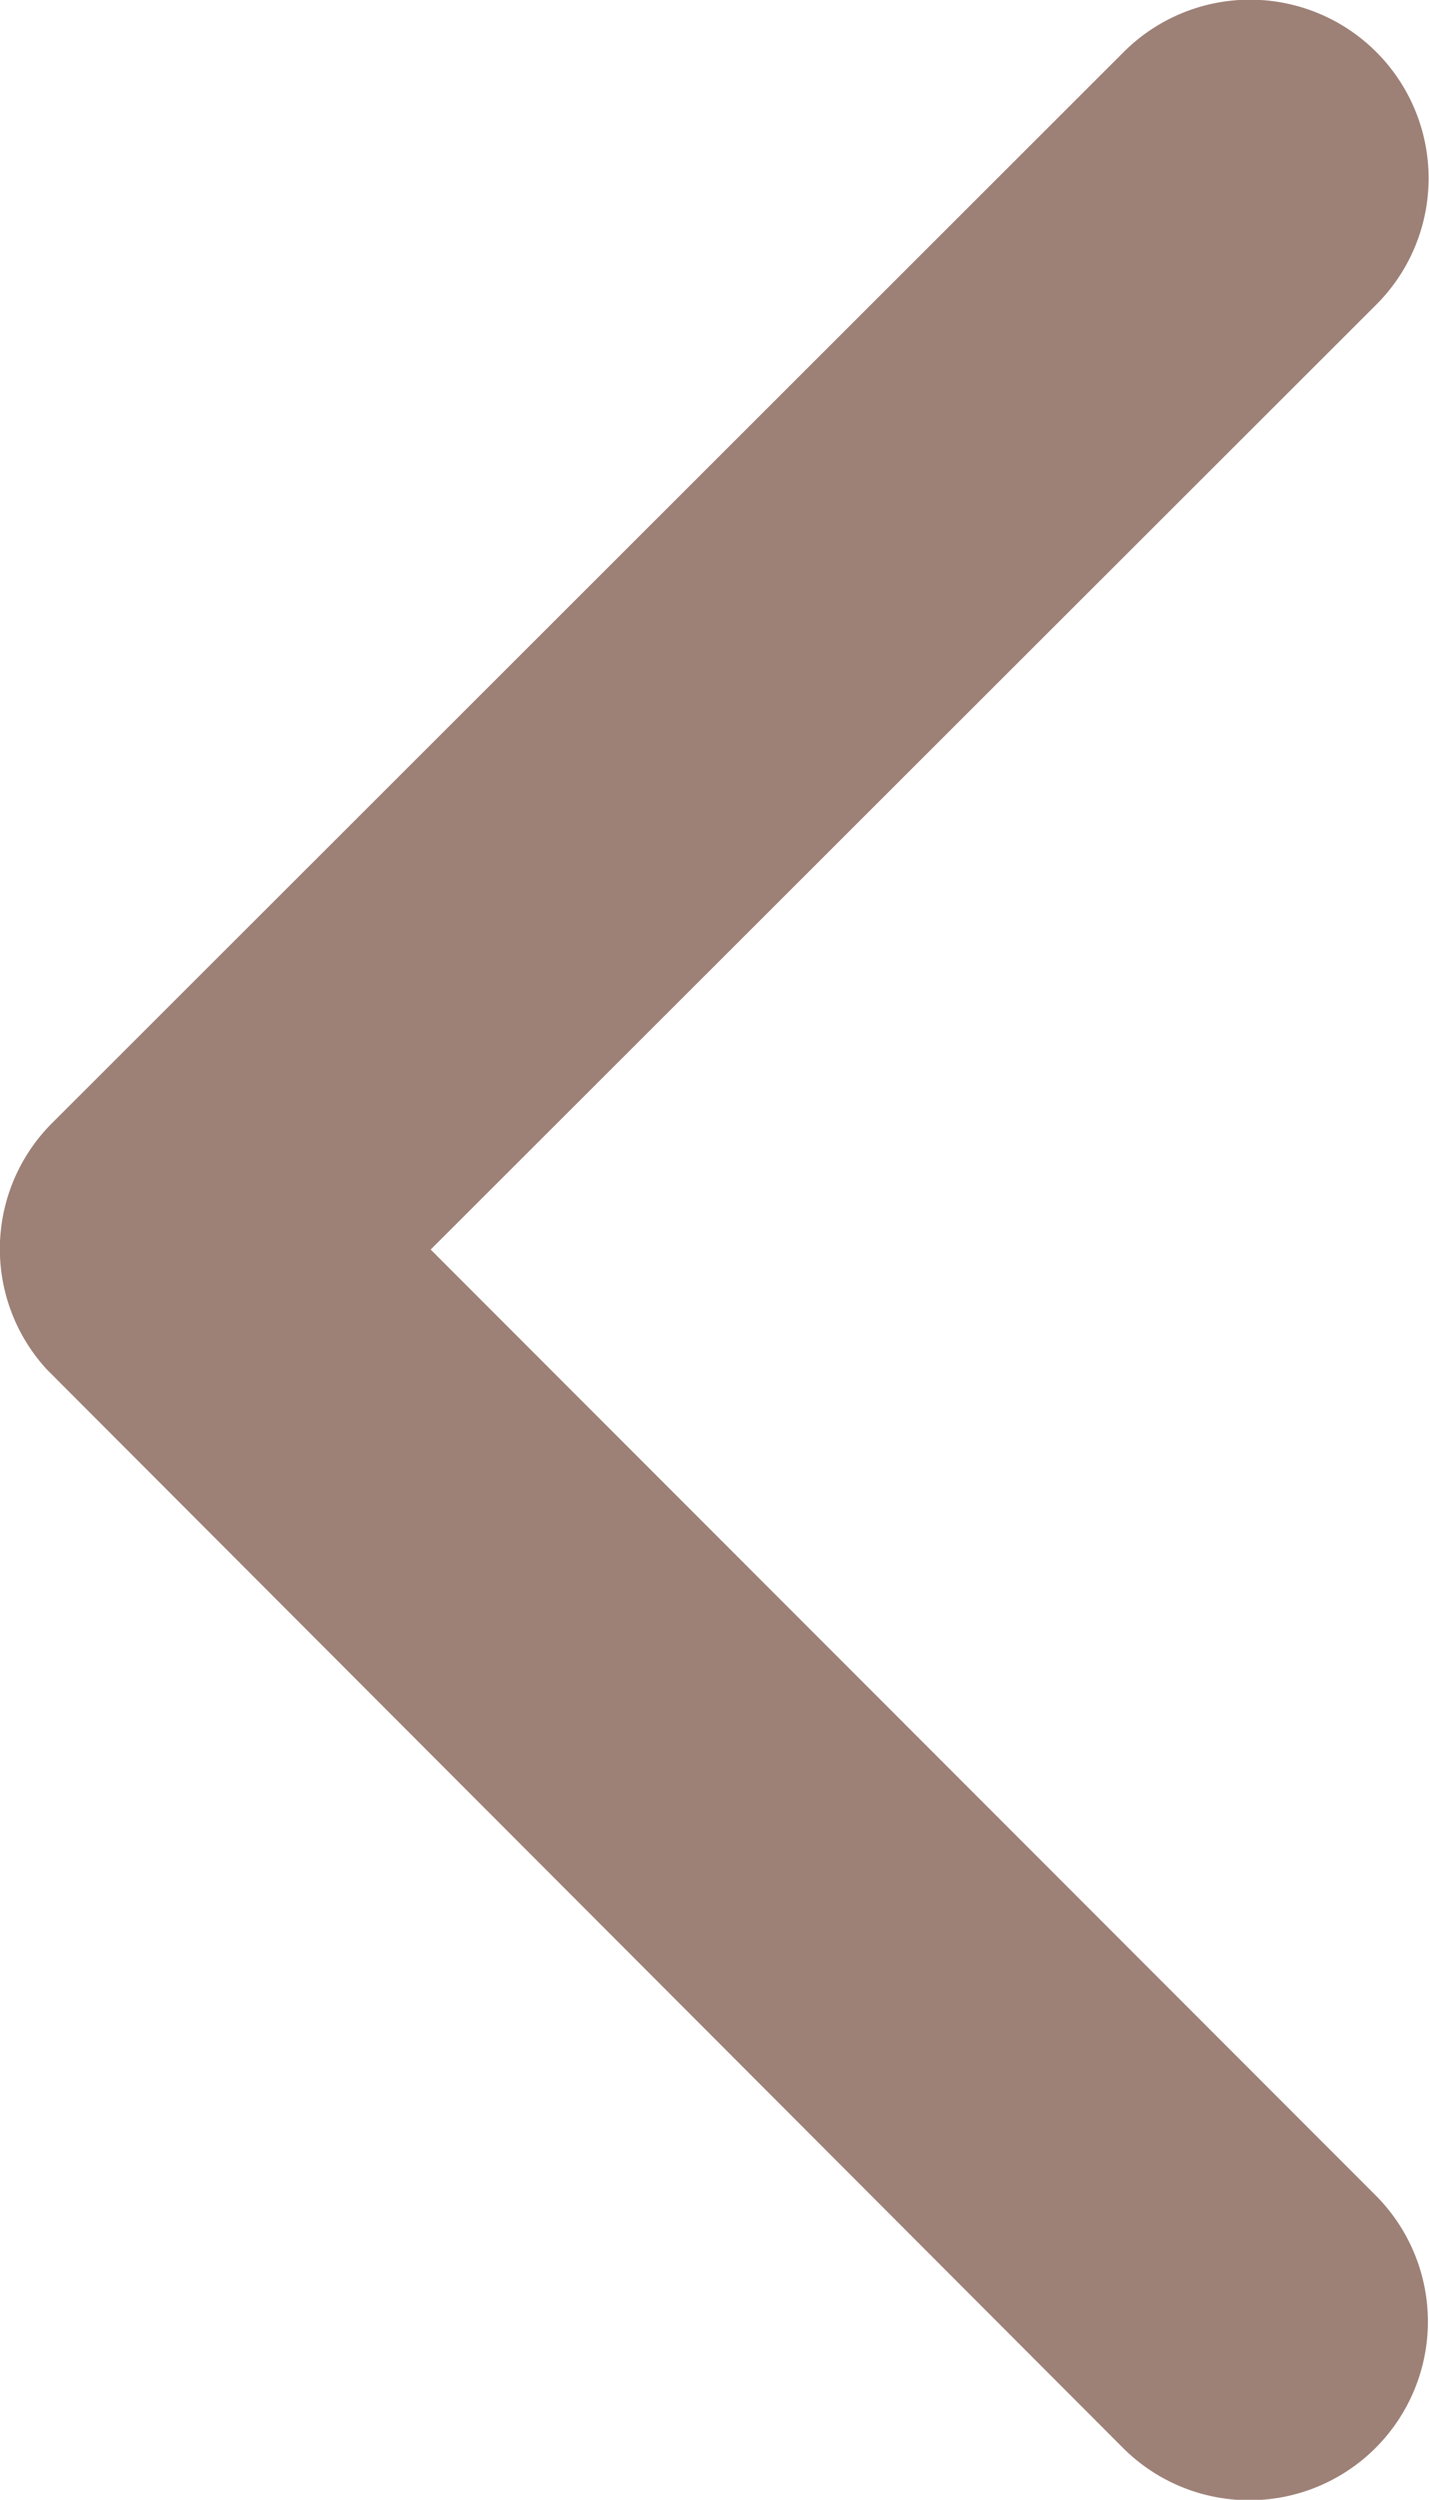
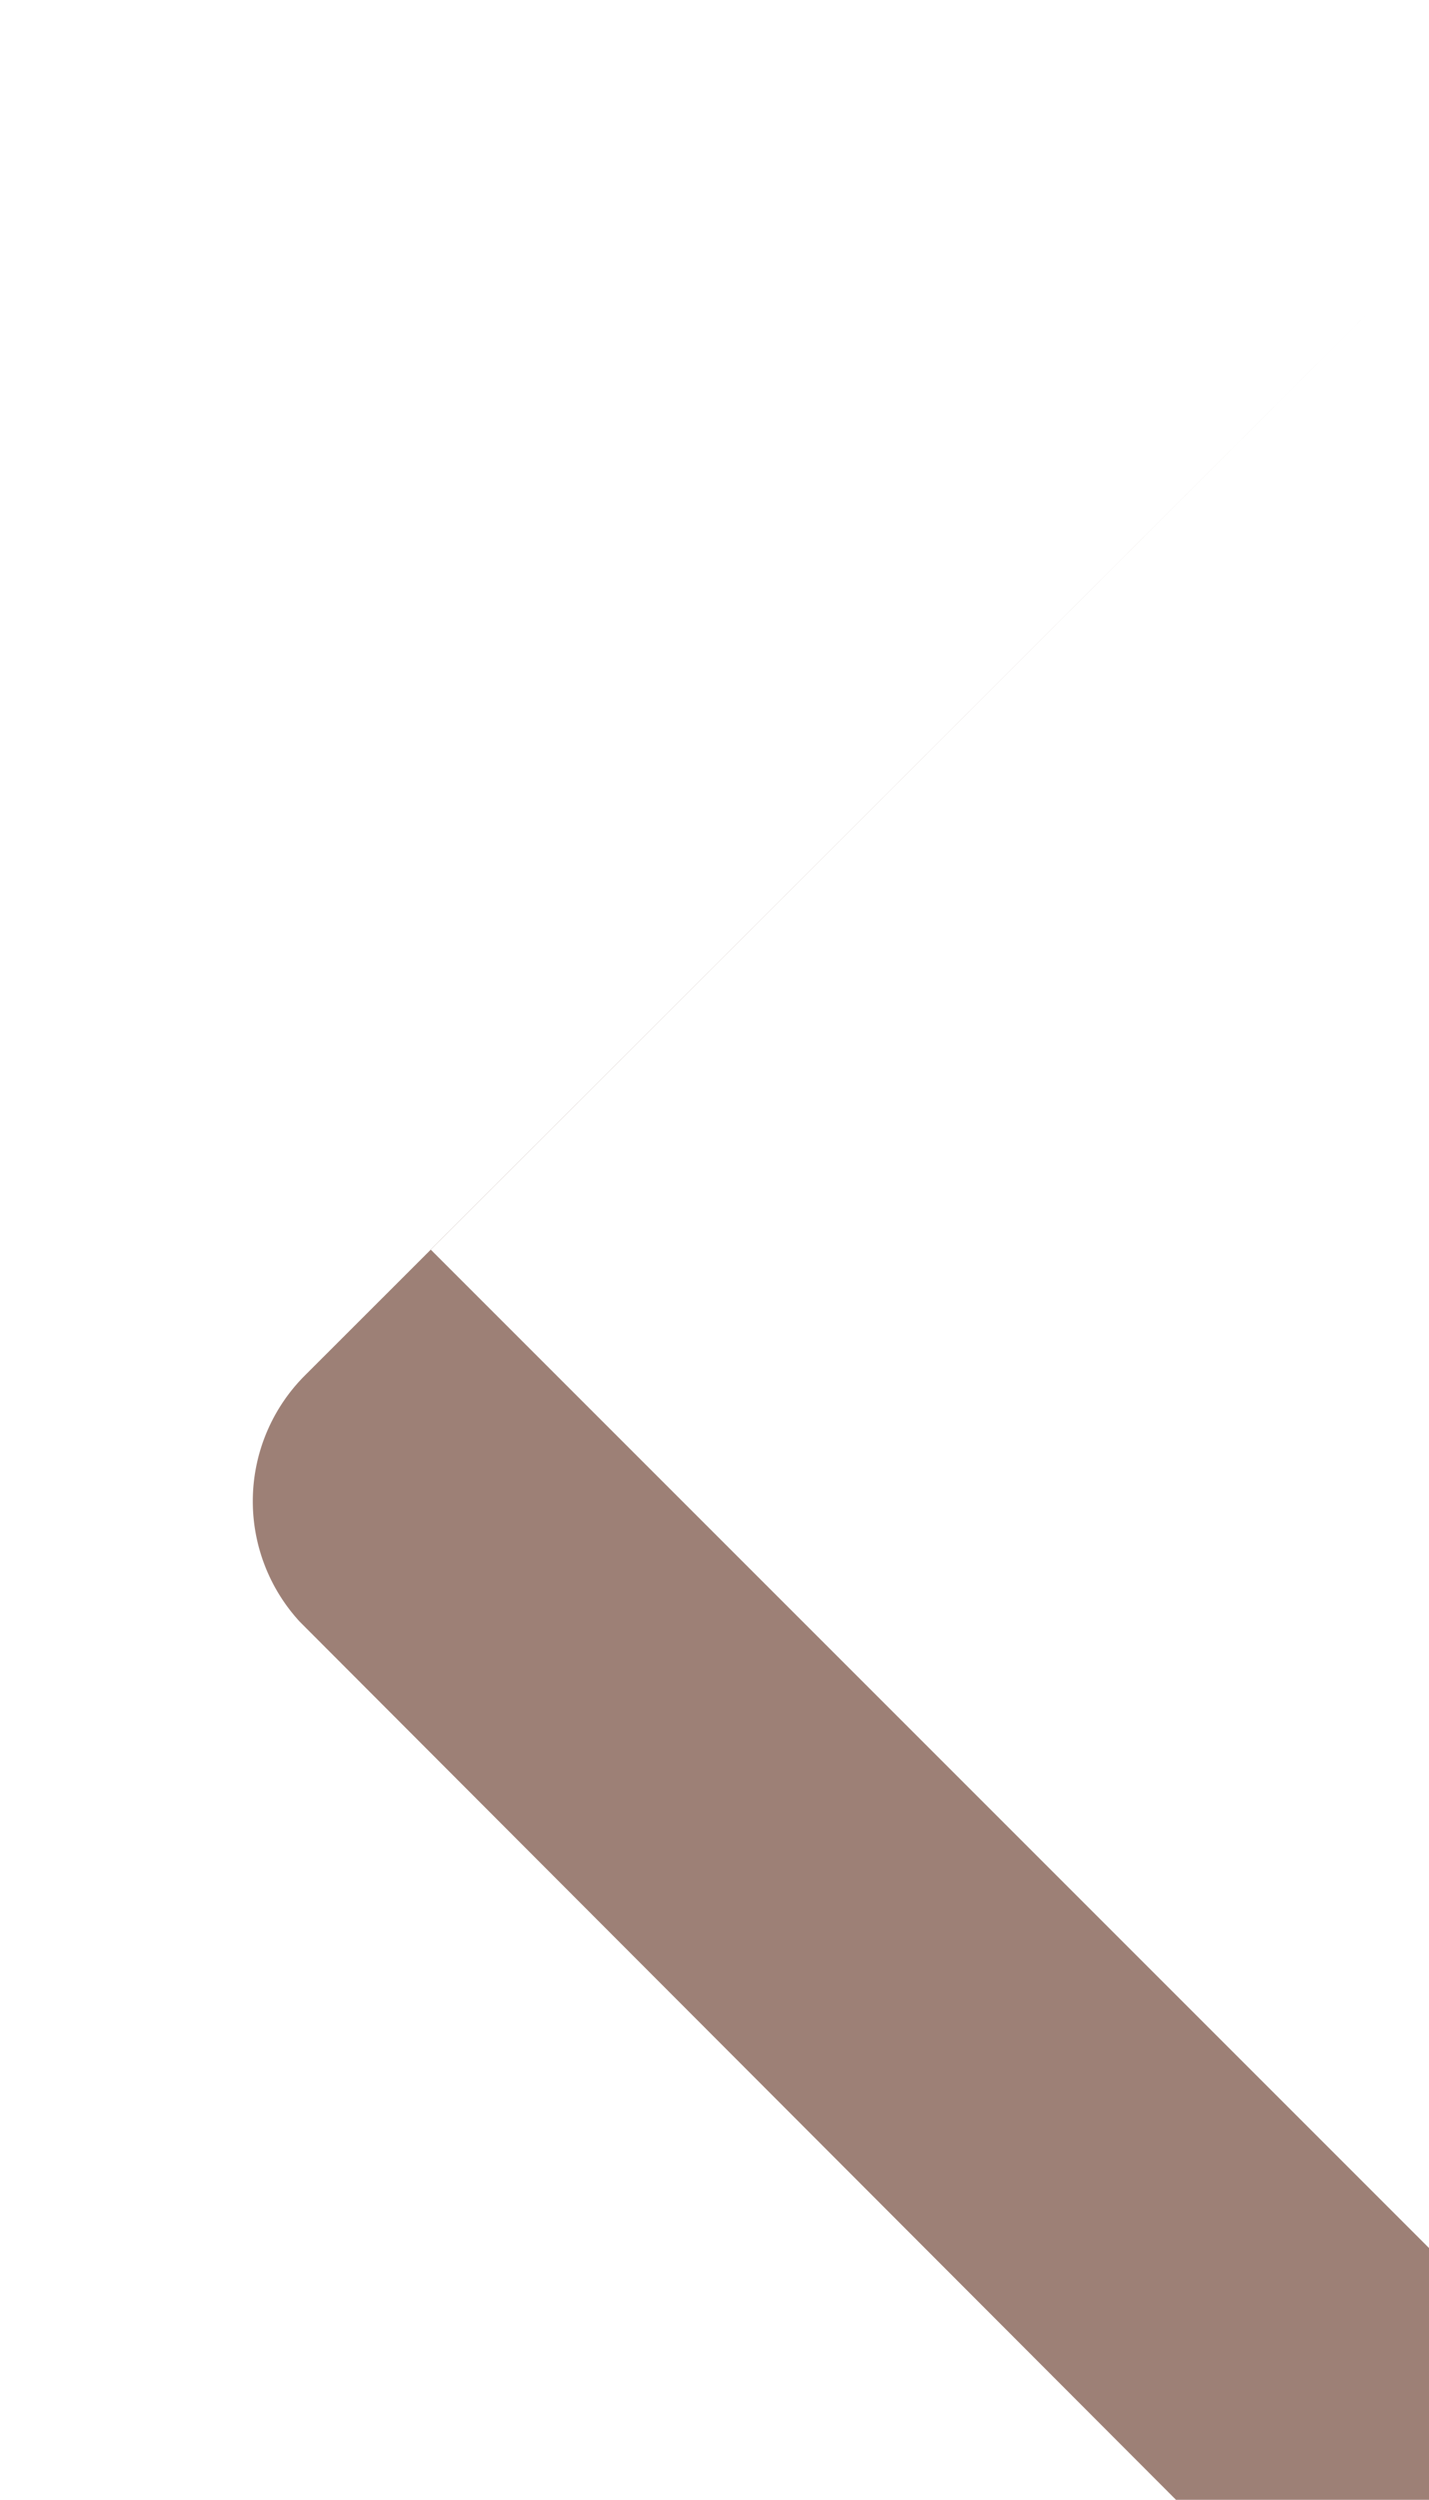
<svg xmlns="http://www.w3.org/2000/svg" width="12.051" height="21.078" viewBox="0 0 12.051 21.078">
-   <path id="Icon_ionic-ios-arrow-back" data-name="Icon ionic-ios-arrow-back" d="M14.883,16.73l7.976-7.969a1.506,1.506,0,0,0-2.133-2.127l-9.036,9.03a1.5,1.5,0,0,0-.044,2.077l9.074,9.092a1.506,1.506,0,1,0,2.133-2.127Z" transform="translate(-11.251 -6.194)" fill="#9d8076" />
+   <path id="Icon_ionic-ios-arrow-back" data-name="Icon ionic-ios-arrow-back" d="M14.883,16.73l7.976-7.969l-9.036,9.03a1.5,1.5,0,0,0-.044,2.077l9.074,9.092a1.506,1.506,0,1,0,2.133-2.127Z" transform="translate(-11.251 -6.194)" fill="#9d8076" />
</svg>